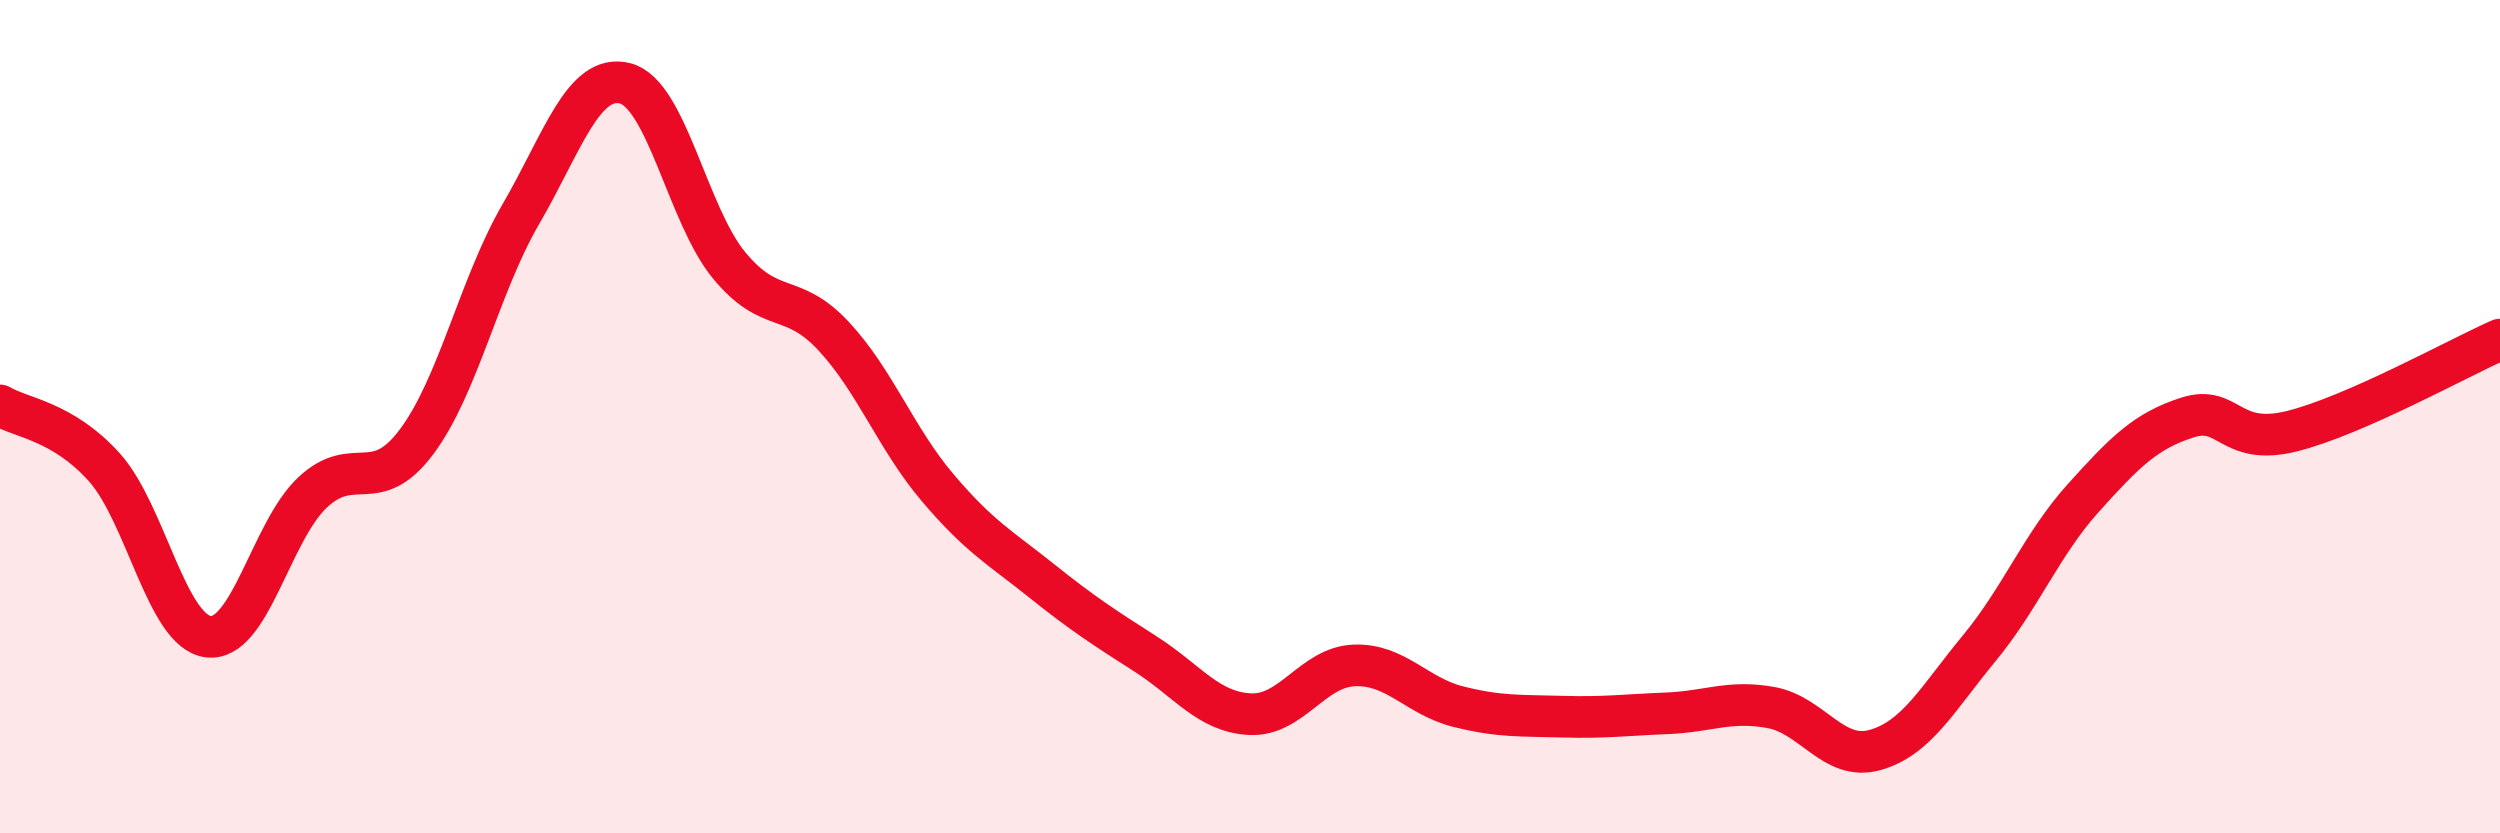
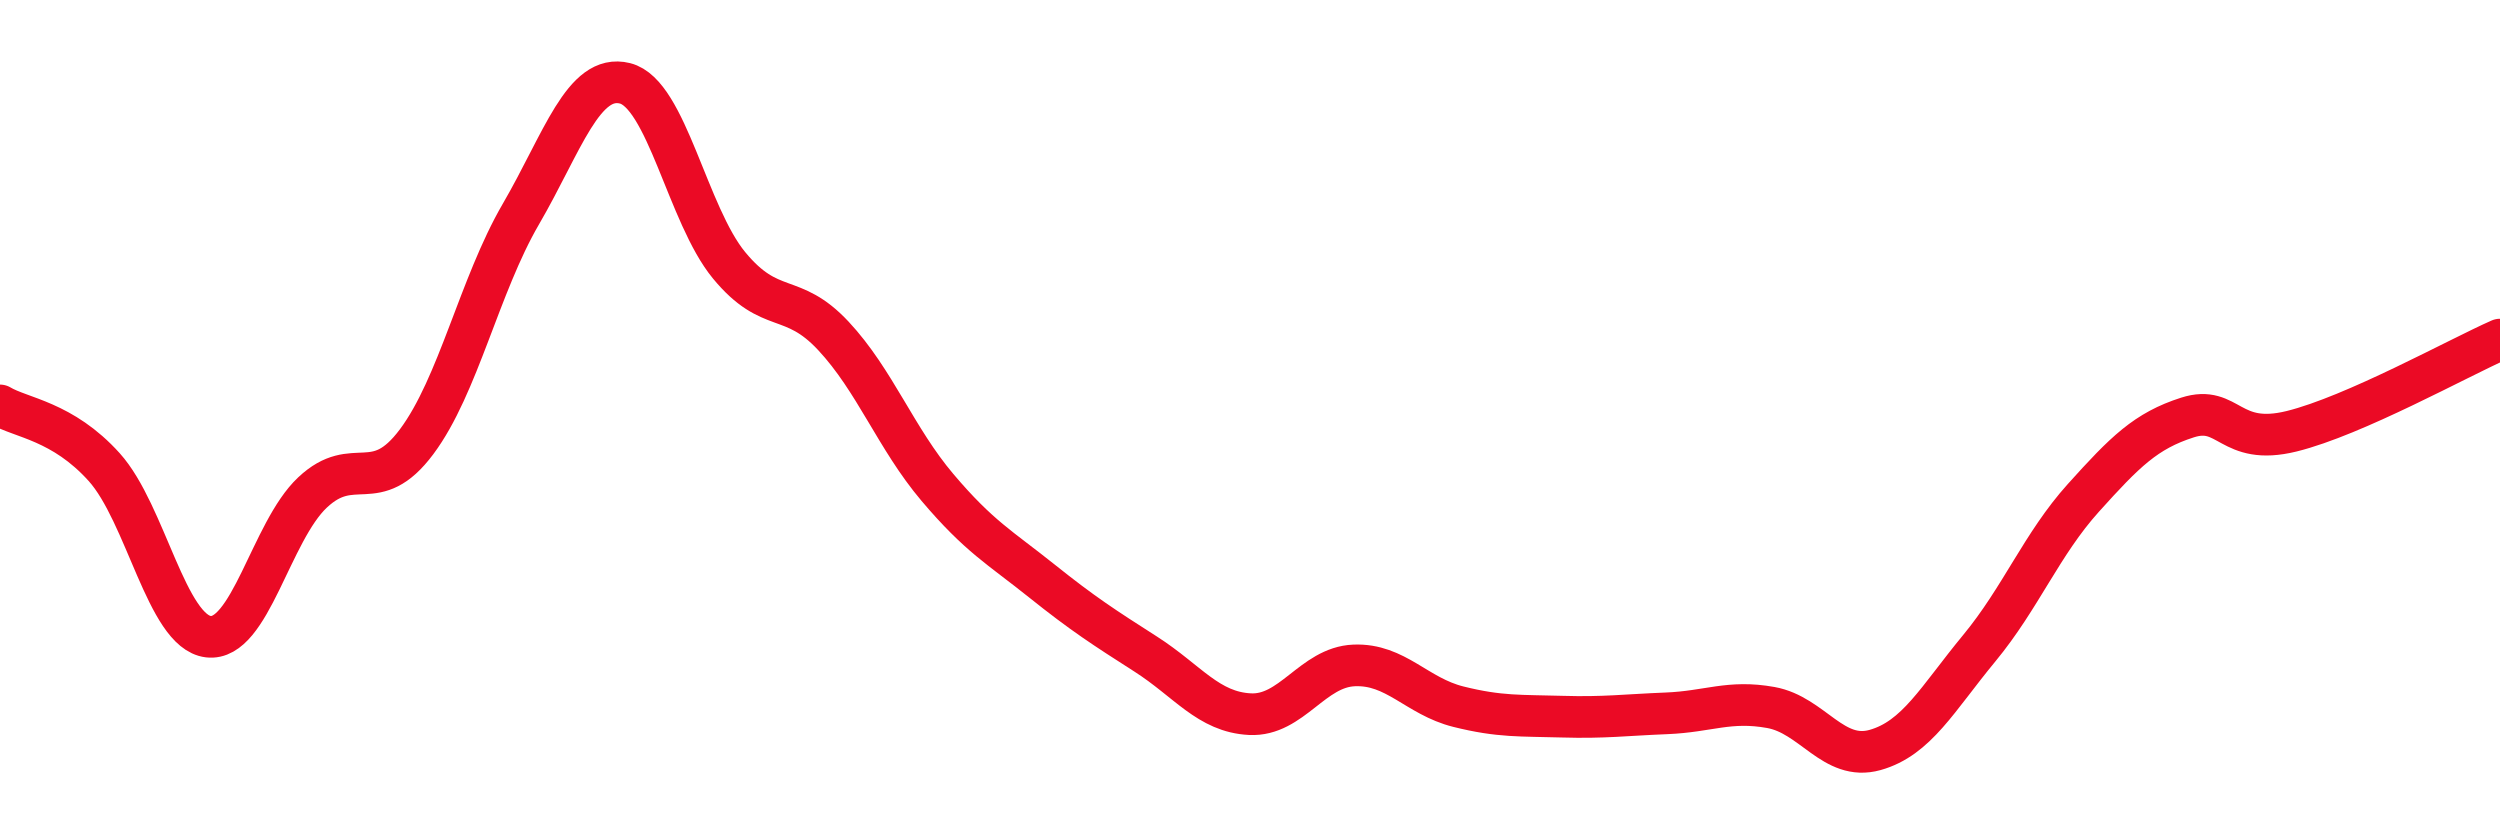
<svg xmlns="http://www.w3.org/2000/svg" width="60" height="20" viewBox="0 0 60 20">
-   <path d="M 0,9.73 C 0.5,10.03 1.5,10.1 2.5,11.21 C 3.5,12.32 4,15.16 5,15.28 C 6,15.4 6.5,12.76 7.5,11.82 C 8.5,10.88 9,11.94 10,10.6 C 11,9.26 11.5,6.86 12.5,5.14 C 13.5,3.42 14,1.75 15,2 C 16,2.25 16.5,5.16 17.5,6.37 C 18.5,7.58 19,6.99 20,8.06 C 21,9.13 21.5,10.52 22.5,11.7 C 23.5,12.88 24,13.14 25,13.94 C 26,14.74 26.5,15.06 27.5,15.7 C 28.5,16.34 29,17.09 30,17.14 C 31,17.19 31.5,16.01 32.5,15.97 C 33.5,15.93 34,16.71 35,16.96 C 36,17.21 36.5,17.17 37.5,17.2 C 38.5,17.23 39,17.16 40,17.12 C 41,17.08 41.5,16.8 42.5,16.98 C 43.5,17.16 44,18.28 45,18 C 46,17.72 46.5,16.77 47.5,15.56 C 48.5,14.35 49,13.06 50,11.95 C 51,10.84 51.5,10.34 52.5,10.02 C 53.5,9.7 53.5,10.72 55,10.35 C 56.5,9.98 59,8.59 60,8.15L60 20L0 20Z" fill="#EB0A25" opacity="0.1" stroke-linecap="round" stroke-linejoin="round" />
  <path d="M 0,9.73 C 0.5,10.03 1.5,10.1 2.5,11.21 C 3.5,12.32 4,15.16 5,15.28 C 6,15.4 6.5,12.76 7.5,11.82 C 8.5,10.88 9,11.94 10,10.6 C 11,9.26 11.5,6.86 12.5,5.14 C 13.5,3.42 14,1.75 15,2 C 16,2.25 16.5,5.16 17.5,6.37 C 18.5,7.58 19,6.99 20,8.06 C 21,9.13 21.5,10.52 22.5,11.7 C 23.5,12.88 24,13.14 25,13.94 C 26,14.74 26.5,15.06 27.5,15.7 C 28.5,16.34 29,17.09 30,17.14 C 31,17.19 31.5,16.01 32.5,15.97 C 33.5,15.93 34,16.71 35,16.96 C 36,17.21 36.5,17.17 37.5,17.2 C 38.5,17.23 39,17.16 40,17.12 C 41,17.08 41.5,16.8 42.5,16.98 C 43.5,17.16 44,18.28 45,18 C 46,17.72 46.5,16.77 47.5,15.56 C 48.5,14.35 49,13.06 50,11.95 C 51,10.84 51.5,10.34 52.5,10.02 C 53.5,9.7 53.5,10.72 55,10.35 C 56.5,9.98 59,8.59 60,8.15" stroke="#EB0A25" stroke-width="1" fill="none" stroke-linecap="round" stroke-linejoin="round" />
</svg>